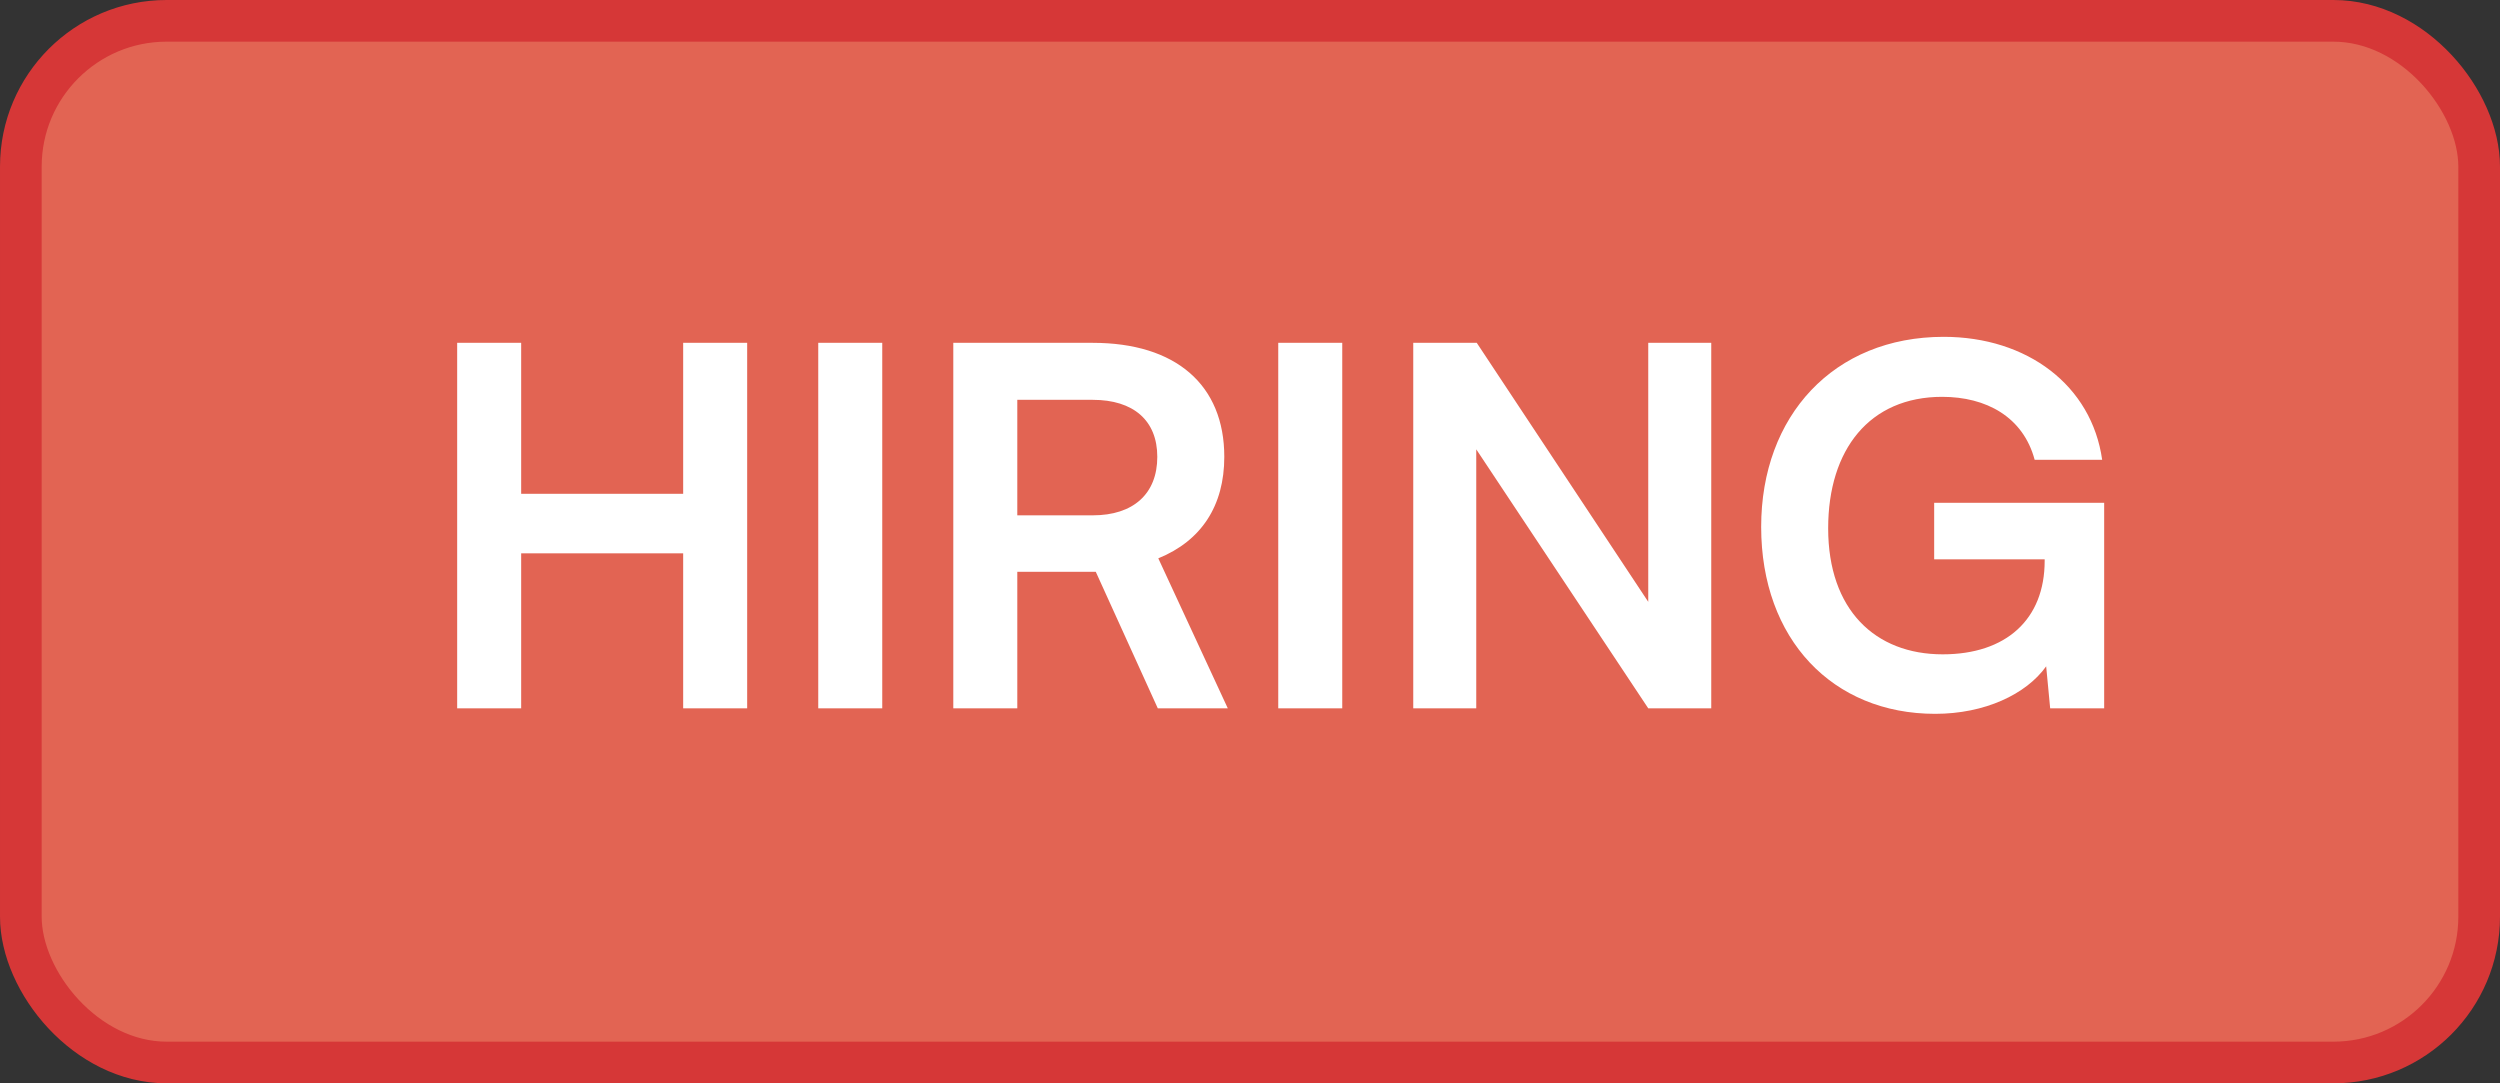
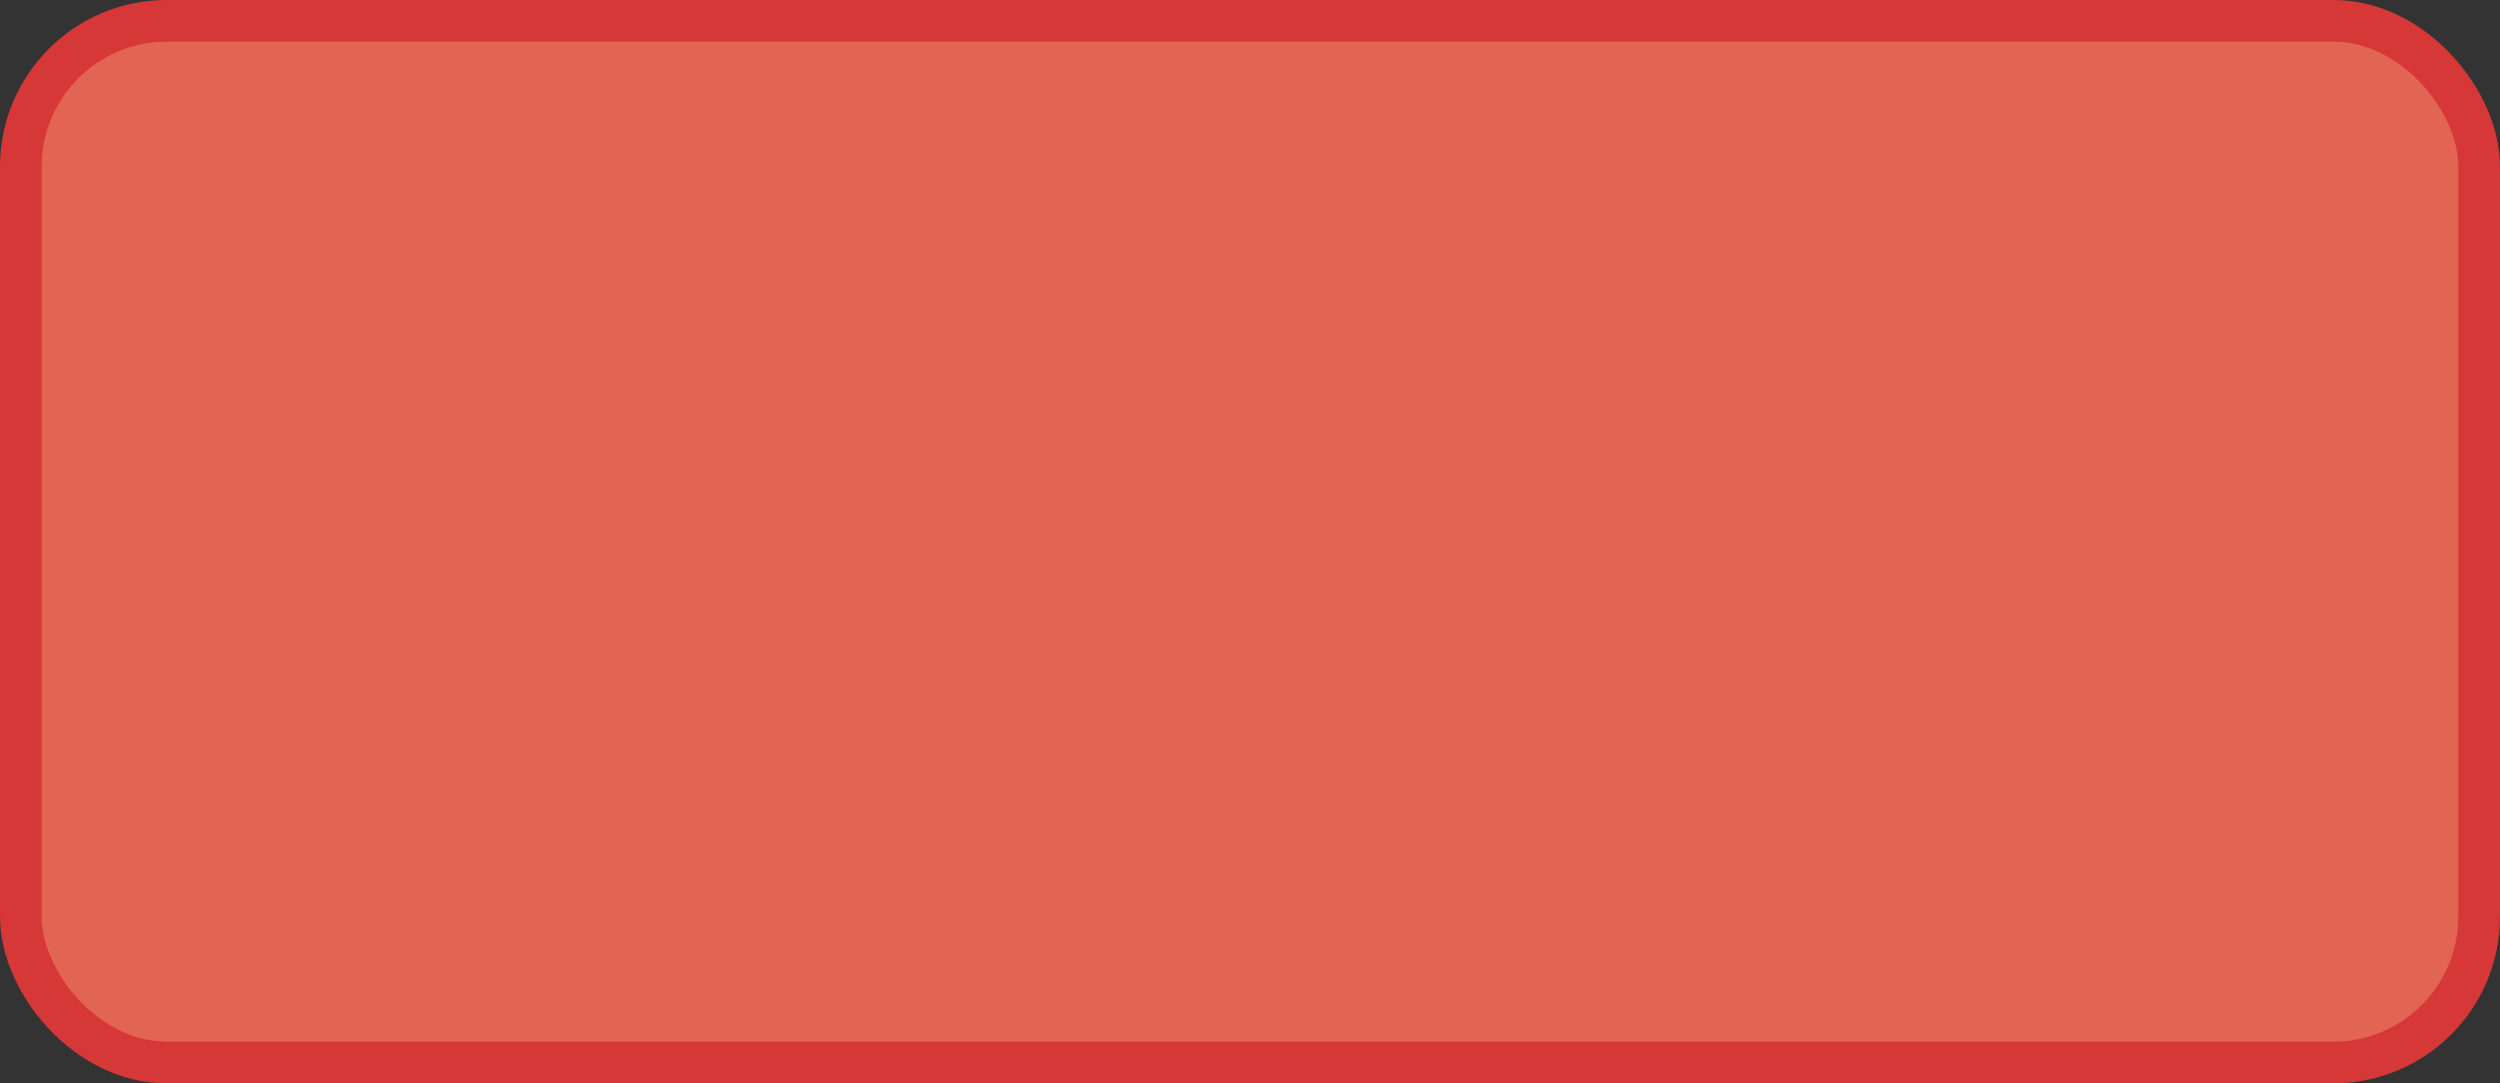
<svg xmlns="http://www.w3.org/2000/svg" width="60" height="26" viewBox="0 0 60 26" fill="none">
  <rect x="0" y="0" width="60" height="26" fill="#333333" stroke="none" />
  <rect x="0.5" y="0.5" width="59" height="25" rx="3.5" fill="#E26453" stroke="#D63737" />
-   <path d="M12.508 17H10.972V8.228H12.508V11.852H16.396V8.228H17.932V17H16.396V13.28H12.508V17ZM21.174 8.228V17H19.638V8.228H21.174ZM24.415 17H22.879V8.228H26.227C28.219 8.228 29.383 9.236 29.383 10.964C29.383 12.14 28.831 12.98 27.799 13.4L29.467 17H27.787L26.299 13.724H24.415V17ZM24.415 9.596V12.368H26.227C27.199 12.368 27.775 11.852 27.775 10.964C27.775 10.088 27.199 9.596 26.227 9.596H24.415ZM32.214 8.228V17H30.678V8.228H32.214ZM35.43 17H33.918V8.228H35.442L39.558 14.444V8.228H41.07V17H39.558L35.43 10.784V17ZM46.612 9.524C44.872 9.524 43.876 10.784 43.876 12.68C43.876 14.636 45.004 15.704 46.624 15.704C48.148 15.704 49.072 14.864 49.072 13.46V13.424H46.42V12.068H50.5V17H49.204L49.108 15.992C48.628 16.664 47.632 17.132 46.444 17.132C43.984 17.132 42.268 15.344 42.268 12.644C42.268 9.98 44.008 8.084 46.648 8.084C48.652 8.084 50.2 9.248 50.452 11.036H48.832C48.556 10.004 47.668 9.524 46.612 9.524Z" fill="white" />
</svg>